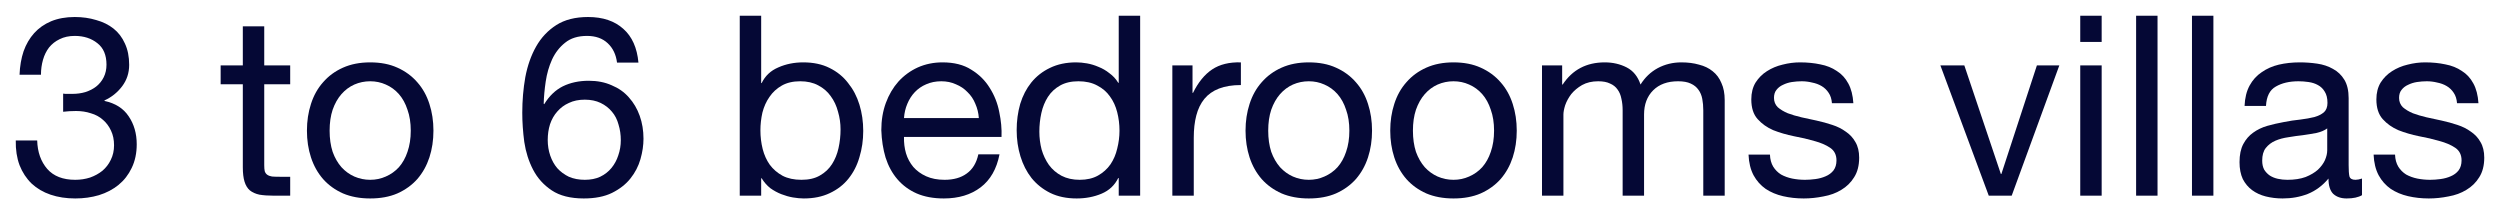
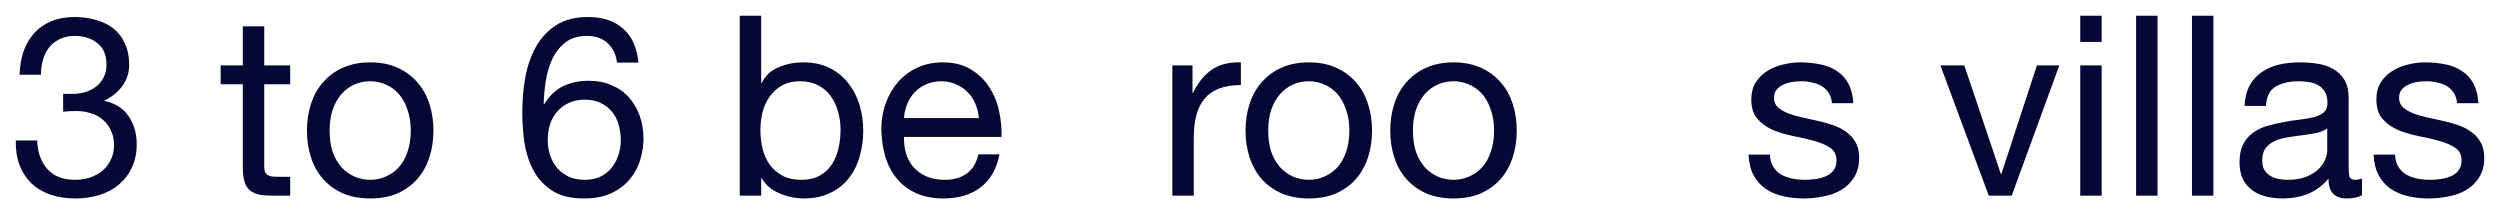
<svg xmlns="http://www.w3.org/2000/svg" viewBox="6277 4993 158.729 13.6" data-guides="{&quot;vertical&quot;:[],&quot;horizontal&quot;:[]}">
  <path fill="#050835" stroke="none" fill-opacity="1" stroke-width="1" stroke-opacity="1" font-size-adjust="none" id="tSvg28982256f7" title="Path 32" d="M 6281.009 4998.944 C 6281.062 4998.955 6281.11 4998.96 6281.153 4998.96C 6281.206 4998.96 6281.26 4998.96 6281.313 4998.96C 6281.409 4998.96 6281.505 4998.96 6281.601 4998.96C 6281.889 4998.96 6282.161 4998.923 6282.417 4998.848C 6282.684 4998.763 6282.913 4998.645 6283.105 4998.496C 6283.308 4998.336 6283.468 4998.139 6283.585 4997.904C 6283.702 4997.669 6283.761 4997.403 6283.761 4997.104C 6283.761 4996.496 6283.569 4996.043 6283.185 4995.744C 6282.801 4995.435 6282.321 4995.28 6281.745 4995.28C 6281.382 4995.28 6281.062 4995.349 6280.785 4995.488C 6280.518 4995.616 6280.294 4995.792 6280.113 4996.016C 6279.942 4996.24 6279.814 4996.501 6279.729 4996.8C 6279.644 4997.099 6279.601 4997.413 6279.601 4997.744C 6279.148 4997.744 6278.694 4997.744 6278.241 4997.744C 6278.262 4997.2 6278.348 4996.704 6278.497 4996.256C 6278.657 4995.808 6278.881 4995.424 6279.169 4995.104C 6279.457 4994.784 6279.814 4994.533 6280.241 4994.352C 6280.678 4994.171 6281.18 4994.08 6281.745 4994.08C 6282.236 4994.08 6282.689 4994.144 6283.105 4994.272C 6283.532 4994.389 6283.9 4994.571 6284.209 4994.816C 6284.518 4995.061 6284.758 4995.376 6284.929 4995.76C 6285.11 4996.144 6285.201 4996.597 6285.201 4997.12C 6285.201 4997.632 6285.052 4998.085 6284.753 4998.48C 6284.454 4998.875 6284.081 4999.173 6283.633 4999.376C 6283.633 4999.387 6283.633 4999.397 6283.633 4999.408C 6284.326 4999.557 6284.838 4999.883 6285.169 5000.384C 6285.51 5000.885 6285.681 5001.477 6285.681 5002.16C 6285.681 5002.725 6285.574 5003.227 6285.361 5003.664C 6285.158 5004.091 6284.881 5004.448 6284.529 5004.736C 6284.177 5005.024 6283.761 5005.243 6283.281 5005.392C 6282.812 5005.531 6282.31 5005.6 6281.777 5005.6C 6281.201 5005.6 6280.678 5005.52 6280.209 5005.36C 6279.74 5005.2 6279.34 5004.965 6279.009 5004.656C 6278.678 5004.336 6278.422 5003.947 6278.241 5003.488C 6278.07 5003.029 6277.99 5002.507 6278.001 5001.92C 6278.454 5001.92 6278.908 5001.92 6279.361 5001.92C 6279.382 5002.656 6279.596 5003.259 6280.001 5003.728C 6280.406 5004.187 6280.998 5004.416 6281.777 5004.416C 6282.108 5004.416 6282.422 5004.368 6282.721 5004.272C 6283.02 5004.165 6283.281 5004.021 6283.505 5003.84C 6283.729 5003.648 6283.905 5003.419 6284.033 5003.152C 6284.172 5002.875 6284.241 5002.565 6284.241 5002.224C 6284.241 5001.872 6284.177 5001.563 6284.049 5001.296C 6283.921 5001.019 6283.75 5000.789 6283.537 5000.608C 6283.324 5000.416 6283.068 5000.277 6282.769 5000.192C 6282.481 5000.096 6282.166 5000.048 6281.825 5000.048C 6281.537 5000.048 6281.265 5000.064 6281.009 5000.096C 6281.009 4999.712 6281.009 4999.328 6281.009 4998.944Z" />
  <path fill="#050835" stroke="none" fill-opacity="1" stroke-width="1" stroke-opacity="1" font-size-adjust="none" id="tSvga9d6c9582e" title="Path 33" d="M 6293.777 4997.152 C 6294.326 4997.152 6294.875 4997.152 6295.425 4997.152C 6295.425 4997.552 6295.425 4997.952 6295.425 4998.352C 6294.875 4998.352 6294.326 4998.352 6293.777 4998.352C 6293.777 5000.064 6293.777 5001.776 6293.777 5003.488C 6293.777 5003.648 6293.787 5003.776 6293.809 5003.872C 6293.841 5003.968 6293.894 5004.043 6293.969 5004.096C 6294.043 5004.149 6294.145 5004.187 6294.273 5004.208C 6294.411 5004.219 6294.587 5004.224 6294.801 5004.224C 6295.009 5004.224 6295.217 5004.224 6295.425 5004.224C 6295.425 5004.624 6295.425 5005.024 6295.425 5005.424C 6295.078 5005.424 6294.731 5005.424 6294.385 5005.424C 6294.033 5005.424 6293.729 5005.403 6293.473 5005.36C 6293.227 5005.307 6293.025 5005.216 6292.865 5005.088C 6292.715 5004.96 6292.603 5004.779 6292.529 5004.544C 6292.454 5004.309 6292.417 5004 6292.417 5003.616C 6292.417 5001.861 6292.417 5000.107 6292.417 4998.352C 6291.947 4998.352 6291.478 4998.352 6291.009 4998.352C 6291.009 4997.952 6291.009 4997.552 6291.009 4997.152C 6291.478 4997.152 6291.947 4997.152 6292.417 4997.152C 6292.417 4996.325 6292.417 4995.499 6292.417 4994.672C 6292.87 4994.672 6293.323 4994.672 6293.777 4994.672C 6293.777 4995.499 6293.777 4996.325 6293.777 4997.152Z" />
  <path fill="#050835" stroke="none" fill-opacity="1" stroke-width="1" stroke-opacity="1" font-size-adjust="none" id="tSvg1391674909a" title="Path 34" d="M 6297.928 5001.296 C 6297.928 5001.797 6297.992 5002.245 6298.12 5002.64C 6298.258 5003.024 6298.445 5003.349 6298.68 5003.616C 6298.914 5003.872 6299.186 5004.069 6299.496 5004.208C 6299.816 5004.347 6300.152 5004.416 6300.504 5004.416C 6300.856 5004.416 6301.186 5004.347 6301.496 5004.208C 6301.816 5004.069 6302.093 5003.872 6302.328 5003.616C 6302.562 5003.349 6302.744 5003.024 6302.872 5002.64C 6303.01 5002.245 6303.08 5001.797 6303.08 5001.296C 6303.08 5000.795 6303.01 5000.352 6302.872 4999.968C 6302.744 4999.573 6302.562 4999.243 6302.328 4998.976C 6302.093 4998.709 6301.816 4998.507 6301.496 4998.368C 6301.186 4998.229 6300.856 4998.16 6300.504 4998.16C 6300.152 4998.16 6299.816 4998.229 6299.496 4998.368C 6299.186 4998.507 6298.914 4998.709 6298.68 4998.976C 6298.445 4999.243 6298.258 4999.573 6298.12 4999.968C 6297.992 5000.352 6297.928 5000.795 6297.928 5001.296ZM 6296.488 5001.296 C 6296.488 5000.688 6296.573 5000.123 6296.744 4999.6C 6296.914 4999.067 6297.17 4998.608 6297.512 4998.224C 6297.853 4997.829 6298.274 4997.52 6298.776 4997.296C 6299.277 4997.072 6299.853 4996.96 6300.504 4996.96C 6301.165 4996.96 6301.741 4997.072 6302.232 4997.296C 6302.733 4997.52 6303.154 4997.829 6303.496 4998.224C 6303.837 4998.608 6304.093 4999.067 6304.264 4999.6C 6304.434 5000.123 6304.52 5000.688 6304.52 5001.296C 6304.52 5001.904 6304.434 5002.469 6304.264 5002.992C 6304.093 5003.515 6303.837 5003.973 6303.496 5004.368C 6303.154 5004.752 6302.733 5005.056 6302.232 5005.28C 6301.741 5005.493 6301.165 5005.6 6300.504 5005.6C 6299.853 5005.6 6299.277 5005.493 6298.776 5005.28C 6298.274 5005.056 6297.853 5004.752 6297.512 5004.368C 6297.17 5003.973 6296.914 5003.515 6296.744 5002.992C 6296.573 5002.469 6296.488 5001.904 6296.488 5001.296Z" />
  <path fill="#050835" stroke="none" fill-opacity="1" stroke-width="1" stroke-opacity="1" font-size-adjust="none" id="tSvg12a9a60181b" title="Path 35" d="M 6316.176 4996.976 C 6316.112 4996.464 6315.915 4996.053 6315.584 4995.744C 6315.254 4995.435 6314.816 4995.28 6314.272 4995.28C 6313.696 4995.28 6313.232 4995.424 6312.88 4995.712C 6312.528 4995.989 6312.251 4996.347 6312.048 4996.784C 6311.856 4997.211 6311.723 4997.675 6311.648 4998.176C 6311.574 4998.677 6311.531 4999.147 6311.52 4999.584C 6311.531 4999.595 6311.541 4999.605 6311.552 4999.616C 6311.872 4999.093 6312.267 4998.715 6312.736 4998.48C 6313.216 4998.245 6313.766 4998.128 6314.384 4998.128C 6314.928 4998.128 6315.414 4998.224 6315.84 4998.416C 6316.278 4998.597 6316.64 4998.853 6316.928 4999.184C 6317.227 4999.515 6317.456 4999.904 6317.616 5000.352C 6317.776 5000.8 6317.856 5001.285 6317.856 5001.808C 6317.856 5002.224 6317.792 5002.656 6317.664 5003.104C 6317.536 5003.552 6317.323 5003.963 6317.024 5004.336C 6316.736 5004.699 6316.347 5005.003 6315.856 5005.248C 6315.376 5005.483 6314.779 5005.6 6314.064 5005.6C 6313.221 5005.6 6312.544 5005.429 6312.032 5005.088C 6311.52 5004.747 6311.125 5004.309 6310.848 5003.776C 6310.571 5003.243 6310.384 5002.656 6310.288 5002.016C 6310.203 5001.376 6310.16 5000.757 6310.16 5000.16C 6310.16 4999.381 6310.224 4998.629 6310.352 4997.904C 6310.491 4997.168 6310.72 4996.517 6311.04 4995.952C 6311.36 4995.387 6311.787 4994.933 6312.32 4994.592C 6312.853 4994.251 6313.526 4994.08 6314.336 4994.08C 6315.275 4994.08 6316.022 4994.331 6316.576 4994.832C 6317.131 4995.323 6317.451 4996.037 6317.536 4996.976C 6317.083 4996.976 6316.63 4996.976 6316.176 4996.976ZM 6314.128 4999.328 C 6313.744 4999.328 6313.408 4999.397 6313.12 4999.536C 6312.832 4999.664 6312.587 4999.845 6312.384 5000.08C 6312.182 5000.304 6312.027 5000.576 6311.92 5000.896C 6311.824 5001.205 6311.776 5001.536 6311.776 5001.888C 6311.776 5002.24 6311.83 5002.571 6311.936 5002.88C 6312.043 5003.189 6312.192 5003.456 6312.384 5003.68C 6312.587 5003.904 6312.832 5004.085 6313.12 5004.224C 6313.419 5004.352 6313.755 5004.416 6314.128 5004.416C 6314.501 5004.416 6314.827 5004.352 6315.104 5004.224C 6315.392 5004.085 6315.632 5003.899 6315.824 5003.664C 6316.016 5003.429 6316.16 5003.163 6316.256 5002.864C 6316.363 5002.555 6316.416 5002.235 6316.416 5001.904C 6316.416 5001.552 6316.368 5001.221 6316.272 5000.912C 6316.187 5000.592 6316.048 5000.32 6315.856 5000.096C 6315.664 4999.861 6315.424 4999.675 6315.136 4999.536C 6314.848 4999.397 6314.512 4999.328 6314.128 4999.328Z" />
  <path fill="#050835" stroke="none" fill-opacity="1" stroke-width="1" stroke-opacity="1" font-size-adjust="none" id="tSvg11fa7b33d32" title="Path 36" d="M 6323.968 4994 C 6324.421 4994 6324.875 4994 6325.328 4994C 6325.328 4995.424 6325.328 4996.848 6325.328 4998.272C 6325.339 4998.272 6325.349 4998.272 6325.36 4998.272C 6325.584 4997.813 6325.936 4997.483 6326.416 4997.28C 6326.896 4997.067 6327.424 4996.96 6328 4996.96C 6328.64 4996.96 6329.194 4997.077 6329.664 4997.312C 6330.144 4997.547 6330.539 4997.867 6330.848 4998.272C 6331.168 4998.667 6331.408 4999.125 6331.568 4999.648C 6331.728 5000.171 6331.808 5000.725 6331.808 5001.312C 6331.808 5001.899 6331.728 5002.453 6331.568 5002.976C 6331.419 5003.499 6331.184 5003.957 6330.864 5004.352C 6330.555 5004.736 6330.16 5005.04 6329.68 5005.264C 6329.211 5005.488 6328.661 5005.6 6328.032 5005.6C 6327.829 5005.6 6327.6 5005.579 6327.344 5005.536C 6327.099 5005.493 6326.853 5005.424 6326.608 5005.328C 6326.363 5005.232 6326.128 5005.104 6325.904 5004.944C 6325.691 5004.773 6325.509 5004.565 6325.36 5004.32C 6325.349 5004.32 6325.339 5004.32 6325.328 5004.32C 6325.328 5004.688 6325.328 5005.056 6325.328 5005.424C 6324.875 5005.424 6324.421 5005.424 6323.968 5005.424C 6323.968 5001.616 6323.968 4997.808 6323.968 4994ZM 6330.368 5001.216 C 6330.368 5000.832 6330.315 5000.459 6330.208 5000.096C 6330.112 4999.723 6329.957 4999.392 6329.744 4999.104C 6329.541 4998.816 6329.275 4998.587 6328.944 4998.416C 6328.624 4998.245 6328.245 4998.16 6327.808 4998.16C 6327.349 4998.16 6326.96 4998.251 6326.64 4998.432C 6326.32 4998.613 6326.059 4998.853 6325.856 4999.152C 6325.653 4999.44 6325.504 4999.771 6325.408 5000.144C 6325.323 5000.517 6325.28 5000.896 6325.28 5001.28C 6325.28 5001.685 6325.328 5002.08 6325.424 5002.464C 6325.52 5002.837 6325.669 5003.168 6325.872 5003.456C 6326.085 5003.744 6326.357 5003.979 6326.688 5004.16C 6327.019 5004.331 6327.419 5004.416 6327.888 5004.416C 6328.357 5004.416 6328.747 5004.325 6329.056 5004.144C 6329.376 5003.963 6329.632 5003.723 6329.824 5003.424C 6330.016 5003.125 6330.155 5002.784 6330.24 5002.4C 6330.325 5002.016 6330.368 5001.621 6330.368 5001.216Z" />
-   <path fill="#050835" stroke="none" fill-opacity="1" stroke-width="1" stroke-opacity="1" font-size-adjust="none" id="tSvgb2c2554471" title="Path 37" d="M 6339.148 5000.496 C 6339.127 5000.176 6339.052 4999.872 6338.924 4999.584C 6338.807 4999.296 6338.642 4999.051 6338.428 4998.848C 6338.226 4998.635 6337.98 4998.469 6337.692 4998.352C 6337.415 4998.224 6337.106 4998.16 6336.764 4998.16C 6336.412 4998.16 6336.092 4998.224 6335.804 4998.352C 6335.527 4998.469 6335.287 4998.635 6335.084 4998.848C 6334.882 4999.061 6334.722 4999.312 6334.604 4999.6C 6334.487 4999.877 6334.418 5000.176 6334.396 5000.496C 6335.98 5000.496 6337.564 5000.496 6339.148 5000.496ZM 6340.46 5002.8 C 6340.279 5003.728 6339.879 5004.427 6339.26 5004.896C 6338.642 5005.365 6337.863 5005.6 6336.924 5005.6C 6336.263 5005.6 6335.687 5005.493 6335.196 5005.28C 6334.716 5005.067 6334.311 5004.768 6333.98 5004.384C 6333.65 5004 6333.399 5003.541 6333.228 5003.008C 6333.068 5002.475 6332.978 5001.893 6332.956 5001.264C 6332.956 5000.635 6333.052 5000.059 6333.244 4999.536C 6333.436 4999.013 6333.703 4998.56 6334.044 4998.176C 6334.396 4997.792 6334.807 4997.493 6335.276 4997.28C 6335.756 4997.067 6336.279 4996.96 6336.844 4996.96C 6337.58 4996.96 6338.188 4997.115 6338.668 4997.424C 6339.159 4997.723 6339.548 4998.107 6339.836 4998.576C 6340.135 4999.045 6340.338 4999.557 6340.444 5000.112C 6340.562 5000.667 6340.61 5001.195 6340.588 5001.696C 6338.524 5001.696 6336.46 5001.696 6334.396 5001.696C 6334.386 5002.059 6334.428 5002.405 6334.524 5002.736C 6334.62 5003.056 6334.775 5003.344 6334.988 5003.6C 6335.202 5003.845 6335.474 5004.043 6335.804 5004.192C 6336.135 5004.341 6336.524 5004.416 6336.972 5004.416C 6337.548 5004.416 6338.018 5004.283 6338.38 5004.016C 6338.754 5003.749 6338.999 5003.344 6339.116 5002.8C 6339.564 5002.8 6340.012 5002.8 6340.46 5002.8Z" />
-   <path fill="#050835" stroke="none" fill-opacity="1" stroke-width="1" stroke-opacity="1" font-size-adjust="none" id="tSvg166b52895cf" title="Path 38" d="M 6342.99 5001.36 C 6342.99 5001.744 6343.038 5002.123 6343.134 5002.496C 6343.241 5002.859 6343.395 5003.184 6343.598 5003.472C 6343.811 5003.76 6344.078 5003.989 6344.398 5004.16C 6344.729 5004.331 6345.113 5004.416 6345.55 5004.416C 6346.009 5004.416 6346.398 5004.325 6346.718 5004.144C 6347.038 5003.963 6347.3 5003.728 6347.502 5003.44C 6347.705 5003.141 6347.849 5002.805 6347.934 5002.432C 6348.03 5002.059 6348.078 5001.68 6348.078 5001.296C 6348.078 5000.891 6348.03 5000.501 6347.934 5000.128C 6347.838 4999.744 6347.683 4999.408 6347.47 4999.12C 6347.268 4998.832 6347.001 4998.603 6346.67 4998.432C 6346.339 4998.251 6345.939 4998.16 6345.47 4998.16C 6345.011 4998.16 6344.622 4998.251 6344.302 4998.432C 6343.982 4998.613 6343.726 4998.853 6343.534 4999.152C 6343.342 4999.451 6343.203 4999.792 6343.118 5000.176C 6343.033 5000.56 6342.99 5000.955 6342.99 5001.36ZM 6349.39 5005.424 C 6348.937 5005.424 6348.483 5005.424 6348.03 5005.424C 6348.03 5005.051 6348.03 5004.677 6348.03 5004.304C 6348.019 5004.304 6348.009 5004.304 6347.998 5004.304C 6347.774 5004.763 6347.422 5005.093 6346.942 5005.296C 6346.462 5005.499 6345.934 5005.6 6345.358 5005.6C 6344.718 5005.6 6344.158 5005.483 6343.678 5005.248C 6343.209 5005.013 6342.814 5004.699 6342.494 5004.304C 6342.185 5003.909 6341.95 5003.451 6341.79 5002.928C 6341.63 5002.405 6341.55 5001.851 6341.55 5001.264C 6341.55 5000.677 6341.625 5000.123 6341.774 4999.6C 6341.934 4999.077 6342.169 4998.624 6342.478 4998.24C 6342.798 4997.845 6343.193 4997.536 6343.662 4997.312C 6344.142 4997.077 6344.697 4996.96 6345.326 4996.96C 6345.539 4996.96 6345.769 4996.981 6346.014 4997.024C 6346.259 4997.067 6346.505 4997.141 6346.75 4997.248C 6346.995 4997.344 6347.225 4997.477 6347.438 4997.648C 6347.662 4997.808 6347.849 4998.011 6347.998 4998.256C 6348.009 4998.256 6348.019 4998.256 6348.03 4998.256C 6348.03 4996.837 6348.03 4995.419 6348.03 4994C 6348.483 4994 6348.937 4994 6349.39 4994C 6349.39 4997.808 6349.39 5001.616 6349.39 5005.424Z" />
+   <path fill="#050835" stroke="none" fill-opacity="1" stroke-width="1" stroke-opacity="1" font-size-adjust="none" id="tSvgb2c2554471" title="Path 37" d="M 6339.148 5000.496 C 6339.127 5000.176 6339.052 4999.872 6338.924 4999.584C 6338.807 4999.296 6338.642 4999.051 6338.428 4998.848C 6338.226 4998.635 6337.98 4998.469 6337.692 4998.352C 6337.415 4998.224 6337.106 4998.16 6336.764 4998.16C 6336.412 4998.16 6336.092 4998.224 6335.804 4998.352C 6335.527 4998.469 6335.287 4998.635 6335.084 4998.848C 6334.882 4999.061 6334.722 4999.312 6334.604 4999.6C 6334.487 4999.877 6334.418 5000.176 6334.396 5000.496C 6335.98 5000.496 6337.564 5000.496 6339.148 5000.496ZM 6340.46 5002.8 C 6340.279 5003.728 6339.879 5004.427 6339.26 5004.896C 6338.642 5005.365 6337.863 5005.6 6336.924 5005.6C 6336.263 5005.6 6335.687 5005.493 6335.196 5005.28C 6334.716 5005.067 6334.311 5004.768 6333.98 5004.384C 6333.65 5004 6333.399 5003.541 6333.228 5003.008C 6333.068 5002.475 6332.978 5001.893 6332.956 5001.264C 6332.956 5000.635 6333.052 5000.059 6333.244 4999.536C 6333.436 4999.013 6333.703 4998.56 6334.044 4998.176C 6334.396 4997.792 6334.807 4997.493 6335.276 4997.28C 6335.756 4997.067 6336.279 4996.96 6336.844 4996.96C 6337.58 4996.96 6338.188 4997.115 6338.668 4997.424C 6339.159 4997.723 6339.548 4998.107 6339.836 4998.576C 6340.135 4999.045 6340.338 4999.557 6340.444 5000.112C 6340.562 5000.667 6340.61 5001.195 6340.588 5001.696C 6338.524 5001.696 6336.46 5001.696 6334.396 5001.696C 6334.386 5002.059 6334.428 5002.405 6334.524 5002.736C 6334.62 5003.056 6334.775 5003.344 6334.988 5003.6C 6335.202 5003.845 6335.474 5004.043 6335.804 5004.192C 6336.135 5004.341 6336.524 5004.416 6336.972 5004.416C 6337.548 5004.416 6338.018 5004.283 6338.38 5004.016C 6338.754 5003.749 6338.999 5003.344 6339.116 5002.8Z" />
  <path fill="#050835" stroke="none" fill-opacity="1" stroke-width="1" stroke-opacity="1" font-size-adjust="none" id="tSvg173855113d0" title="Path 39" d="M 6351.434 4997.152 C 6351.861 4997.152 6352.288 4997.152 6352.715 4997.152C 6352.715 4997.733 6352.715 4998.315 6352.715 4998.896C 6352.725 4998.896 6352.736 4998.896 6352.747 4998.896C 6353.077 4998.224 6353.482 4997.728 6353.962 4997.408C 6354.443 4997.088 6355.05 4996.939 6355.786 4996.96C 6355.786 4997.44 6355.786 4997.92 6355.786 4998.4C 6355.242 4998.4 6354.778 4998.475 6354.395 4998.624C 6354.01 4998.773 6353.701 4998.992 6353.466 4999.28C 6353.232 4999.568 6353.061 4999.92 6352.954 5000.336C 6352.848 5000.741 6352.794 5001.211 6352.794 5001.744C 6352.794 5002.971 6352.794 5004.197 6352.794 5005.424C 6352.341 5005.424 6351.888 5005.424 6351.434 5005.424C 6351.434 5002.667 6351.434 4999.909 6351.434 4997.152Z" />
  <path fill="#050835" stroke="none" fill-opacity="1" stroke-width="1" stroke-opacity="1" font-size-adjust="none" id="tSvg16a06adfb5b" title="Path 40" d="M 6357.521 5001.296 C 6357.521 5001.797 6357.585 5002.245 6357.713 5002.64C 6357.852 5003.024 6358.039 5003.349 6358.273 5003.616C 6358.508 5003.872 6358.78 5004.069 6359.089 5004.208C 6359.409 5004.347 6359.745 5004.416 6360.097 5004.416C 6360.449 5004.416 6360.78 5004.347 6361.089 5004.208C 6361.409 5004.069 6361.687 5003.872 6361.921 5003.616C 6362.156 5003.349 6362.337 5003.024 6362.465 5002.64C 6362.604 5002.245 6362.673 5001.797 6362.673 5001.296C 6362.673 5000.795 6362.604 5000.352 6362.465 4999.968C 6362.337 4999.573 6362.156 4999.243 6361.921 4998.976C 6361.687 4998.709 6361.409 4998.507 6361.089 4998.368C 6360.78 4998.229 6360.449 4998.16 6360.097 4998.16C 6359.745 4998.16 6359.409 4998.229 6359.089 4998.368C 6358.78 4998.507 6358.508 4998.709 6358.273 4998.976C 6358.039 4999.243 6357.852 4999.573 6357.713 4999.968C 6357.585 5000.352 6357.521 5000.795 6357.521 5001.296ZM 6356.081 5001.296 C 6356.081 5000.688 6356.167 5000.123 6356.337 4999.6C 6356.508 4999.067 6356.764 4998.608 6357.105 4998.224C 6357.447 4997.829 6357.868 4997.52 6358.369 4997.296C 6358.871 4997.072 6359.447 4996.96 6360.097 4996.96C 6360.759 4996.96 6361.335 4997.072 6361.825 4997.296C 6362.327 4997.52 6362.748 4997.829 6363.089 4998.224C 6363.431 4998.608 6363.687 4999.067 6363.857 4999.6C 6364.028 5000.123 6364.113 5000.688 6364.113 5001.296C 6364.113 5001.904 6364.028 5002.469 6363.857 5002.992C 6363.687 5003.515 6363.431 5003.973 6363.089 5004.368C 6362.748 5004.752 6362.327 5005.056 6361.825 5005.28C 6361.335 5005.493 6360.759 5005.6 6360.097 5005.6C 6359.447 5005.6 6358.871 5005.493 6358.369 5005.28C 6357.868 5005.056 6357.447 5004.752 6357.105 5004.368C 6356.764 5003.973 6356.508 5003.515 6356.337 5002.992C 6356.167 5002.469 6356.081 5001.904 6356.081 5001.296Z" />
  <path fill="#050835" stroke="none" fill-opacity="1" stroke-width="1" stroke-opacity="1" font-size-adjust="none" id="tSvg8ef83ae324" title="Path 41" d="M 6366.709 5001.296 C 6366.709 5001.797 6366.773 5002.245 6366.901 5002.64C 6367.04 5003.024 6367.226 5003.349 6367.461 5003.616C 6367.695 5003.872 6367.967 5004.069 6368.277 5004.208C 6368.597 5004.347 6368.933 5004.416 6369.285 5004.416C 6369.637 5004.416 6369.967 5004.347 6370.277 5004.208C 6370.597 5004.069 6370.874 5003.872 6371.109 5003.616C 6371.343 5003.349 6371.525 5003.024 6371.653 5002.64C 6371.791 5002.245 6371.861 5001.797 6371.861 5001.296C 6371.861 5000.795 6371.791 5000.352 6371.653 4999.968C 6371.525 4999.573 6371.343 4999.243 6371.109 4998.976C 6370.874 4998.709 6370.597 4998.507 6370.277 4998.368C 6369.967 4998.229 6369.637 4998.16 6369.285 4998.16C 6368.933 4998.16 6368.597 4998.229 6368.277 4998.368C 6367.967 4998.507 6367.695 4998.709 6367.461 4998.976C 6367.226 4999.243 6367.04 4999.573 6366.901 4999.968C 6366.773 5000.352 6366.709 5000.795 6366.709 5001.296ZM 6365.269 5001.296 C 6365.269 5000.688 6365.354 5000.123 6365.525 4999.6C 6365.695 4999.067 6365.951 4998.608 6366.293 4998.224C 6366.634 4997.829 6367.056 4997.52 6367.557 4997.296C 6368.058 4997.072 6368.634 4996.96 6369.285 4996.96C 6369.946 4996.96 6370.522 4997.072 6371.013 4997.296C 6371.514 4997.52 6371.935 4997.829 6372.277 4998.224C 6372.618 4998.608 6372.874 4999.067 6373.045 4999.6C 6373.215 5000.123 6373.301 5000.688 6373.301 5001.296C 6373.301 5001.904 6373.215 5002.469 6373.045 5002.992C 6372.874 5003.515 6372.618 5003.973 6372.277 5004.368C 6371.935 5004.752 6371.514 5005.056 6371.013 5005.28C 6370.522 5005.493 6369.946 5005.6 6369.285 5005.6C 6368.634 5005.6 6368.058 5005.493 6367.557 5005.28C 6367.056 5005.056 6366.634 5004.752 6366.293 5004.368C 6365.951 5003.973 6365.695 5003.515 6365.525 5002.992C 6365.354 5002.469 6365.269 5001.904 6365.269 5001.296Z" />
-   <path fill="#050835" stroke="none" fill-opacity="1" stroke-width="1" stroke-opacity="1" font-size-adjust="none" id="tSvga6b0a5dee5" title="Path 42" d="M 6374.904 4997.152 C 6375.331 4997.152 6375.758 4997.152 6376.184 4997.152C 6376.184 4997.557 6376.184 4997.963 6376.184 4998.368C 6376.195 4998.368 6376.206 4998.368 6376.216 4998.368C 6376.835 4997.429 6377.726 4996.96 6378.888 4996.96C 6379.4 4996.96 6379.864 4997.067 6380.28 4997.28C 6380.696 4997.493 6380.99 4997.856 6381.16 4998.368C 6381.438 4997.92 6381.8 4997.573 6382.248 4997.328C 6382.707 4997.083 6383.208 4996.96 6383.752 4996.96C 6384.168 4996.96 6384.542 4997.008 6384.872 4997.104C 6385.214 4997.189 6385.502 4997.328 6385.736 4997.52C 6385.982 4997.712 6386.168 4997.963 6386.296 4998.272C 6386.435 4998.571 6386.504 4998.933 6386.504 4999.36C 6386.504 5001.381 6386.504 5003.403 6386.504 5005.424C 6386.051 5005.424 6385.598 5005.424 6385.144 5005.424C 6385.144 5003.616 6385.144 5001.808 6385.144 5000C 6385.144 4999.744 6385.123 4999.504 6385.08 4999.28C 6385.038 4999.056 6384.958 4998.864 6384.84 4998.704C 6384.723 4998.533 6384.558 4998.4 6384.344 4998.304C 6384.142 4998.208 6383.875 4998.16 6383.544 4998.16C 6382.872 4998.16 6382.344 4998.352 6381.96 4998.736C 6381.576 4999.12 6381.384 4999.632 6381.384 5000.272C 6381.384 5001.989 6381.384 5003.707 6381.384 5005.424C 6380.931 5005.424 6380.478 5005.424 6380.024 5005.424C 6380.024 5003.616 6380.024 5001.808 6380.024 5000C 6380.024 4999.733 6379.998 4999.488 6379.944 4999.264C 6379.902 4999.04 6379.822 4998.848 6379.704 4998.688C 6379.587 4998.517 6379.427 4998.389 6379.224 4998.304C 6379.032 4998.208 6378.782 4998.16 6378.472 4998.16C 6378.078 4998.16 6377.736 4998.24 6377.448 4998.4C 6377.171 4998.56 6376.942 4998.752 6376.76 4998.976C 6376.59 4999.2 6376.462 4999.435 6376.376 4999.68C 6376.302 4999.915 6376.264 5000.112 6376.264 5000.272C 6376.264 5001.989 6376.264 5003.707 6376.264 5005.424C 6375.811 5005.424 6375.358 5005.424 6374.904 5005.424C 6374.904 5002.667 6374.904 4999.909 6374.904 4997.152Z" />
  <path fill="#050835" stroke="none" fill-opacity="1" stroke-width="1" stroke-opacity="1" font-size-adjust="none" id="tSvgc18f6f237b" title="Path 43" d="M 6389.377 5002.816 C 6389.387 5003.115 6389.457 5003.371 6389.585 5003.584C 6389.713 5003.787 6389.878 5003.952 6390.081 5004.08C 6390.294 5004.197 6390.529 5004.283 6390.785 5004.336C 6391.052 5004.389 6391.324 5004.416 6391.601 5004.416C 6391.814 5004.416 6392.038 5004.4 6392.273 5004.368C 6392.508 5004.336 6392.721 5004.277 6392.913 5004.192C 6393.116 5004.107 6393.281 5003.984 6393.409 5003.824C 6393.537 5003.653 6393.601 5003.44 6393.601 5003.184C 6393.601 5002.832 6393.468 5002.565 6393.201 5002.384C 6392.934 5002.203 6392.598 5002.059 6392.193 5001.952C 6391.798 5001.835 6391.366 5001.733 6390.897 5001.648C 6390.428 5001.552 6389.99 5001.424 6389.585 5001.264C 6389.19 5001.093 6388.86 5000.859 6388.593 5000.56C 6388.326 5000.261 6388.193 4999.845 6388.193 4999.312C 6388.193 4998.896 6388.284 4998.539 6388.465 4998.24C 6388.657 4997.941 6388.897 4997.701 6389.185 4997.52C 6389.484 4997.328 6389.814 4997.189 6390.177 4997.104C 6390.55 4997.008 6390.918 4996.96 6391.281 4996.96C 6391.75 4996.96 6392.182 4997.003 6392.577 4997.088C 6392.971 4997.163 6393.318 4997.301 6393.617 4997.504C 6393.926 4997.696 6394.172 4997.963 6394.353 4998.304C 6394.534 4998.635 6394.641 4999.051 6394.673 4999.552C 6394.22 4999.552 6393.766 4999.552 6393.313 4999.552C 6393.292 4999.285 6393.222 4999.067 6393.105 4998.896C 6392.987 4998.715 6392.838 4998.571 6392.657 4998.464C 6392.476 4998.357 6392.273 4998.283 6392.049 4998.24C 6391.836 4998.187 6391.617 4998.16 6391.393 4998.16C 6391.19 4998.16 6390.982 4998.176 6390.769 4998.208C 6390.566 4998.24 6390.38 4998.299 6390.209 4998.384C 6390.038 4998.459 6389.9 4998.565 6389.793 4998.704C 6389.686 4998.832 6389.633 4999.003 6389.633 4999.216C 6389.633 4999.451 6389.713 4999.648 6389.873 4999.808C 6390.044 4999.957 6390.257 5000.085 6390.513 5000.192C 6390.769 5000.288 6391.057 5000.373 6391.377 5000.448C 6391.697 5000.512 6392.017 5000.581 6392.337 5000.656C 6392.678 5000.731 6393.009 5000.821 6393.329 5000.928C 6393.66 5001.035 6393.948 5001.179 6394.193 5001.36C 6394.449 5001.531 6394.652 5001.749 6394.801 5002.016C 6394.961 5002.283 6395.041 5002.613 6395.041 5003.008C 6395.041 5003.509 6394.934 5003.925 6394.721 5004.256C 6394.518 5004.587 6394.246 5004.853 6393.905 5005.056C 6393.574 5005.259 6393.196 5005.397 6392.769 5005.472C 6392.353 5005.557 6391.937 5005.6 6391.521 5005.6C 6391.062 5005.6 6390.625 5005.552 6390.209 5005.456C 6389.793 5005.36 6389.425 5005.205 6389.105 5004.992C 6388.785 5004.768 6388.529 5004.48 6388.337 5004.128C 6388.145 5003.765 6388.038 5003.328 6388.017 5002.816C 6388.47 5002.816 6388.924 5002.816 6389.377 5002.816Z" />
  <path fill="#050835" stroke="none" fill-opacity="1" stroke-width="1" stroke-opacity="1" font-size-adjust="none" id="tSvg13663e6cc1b" title="Path 44" d="M 6404.726 5005.424 C 6404.241 5005.424 6403.755 5005.424 6403.27 5005.424C 6402.246 5002.667 6401.222 4999.909 6400.198 4997.152C 6400.705 4997.152 6401.211 4997.152 6401.718 4997.152C 6402.491 4999.451 6403.265 5001.749 6404.038 5004.048C 6404.049 5004.048 6404.059 5004.048 6404.07 5004.048C 6404.822 5001.749 6405.574 4999.451 6406.326 4997.152C 6406.801 4997.152 6407.275 4997.152 6407.75 4997.152C 6406.742 4999.909 6405.734 5002.667 6404.726 5005.424Z" />
  <path fill="#050835" stroke="none" fill-opacity="1" stroke-width="1" stroke-opacity="1" font-size-adjust="none" id="tSvg133e7747475" title="Path 45" d="M 6410.438 4995.664 C 6409.985 4995.664 6409.531 4995.664 6409.078 4995.664C 6409.078 4995.109 6409.078 4994.555 6409.078 4994C 6409.531 4994 6409.985 4994 6410.438 4994C 6410.438 4994.555 6410.438 4995.109 6410.438 4995.664ZM 6409.078 4997.152 C 6409.531 4997.152 6409.985 4997.152 6410.438 4997.152C 6410.438 4999.909 6410.438 5002.667 6410.438 5005.424C 6409.985 5005.424 6409.531 5005.424 6409.078 5005.424C 6409.078 5002.667 6409.078 4999.909 6409.078 4997.152Z" />
  <path fill="#050835" stroke="none" fill-opacity="1" stroke-width="1" stroke-opacity="1" font-size-adjust="none" id="tSvgae3f52ebfc" title="Path 46" d="M 6412.625 4994 C 6413.078 4994 6413.532 4994 6413.985 4994C 6413.985 4997.808 6413.985 5001.616 6413.985 5005.424C 6413.532 5005.424 6413.078 5005.424 6412.625 5005.424C 6412.625 5001.616 6412.625 4997.808 6412.625 4994Z" />
  <path fill="#050835" stroke="none" fill-opacity="1" stroke-width="1" stroke-opacity="1" font-size-adjust="none" id="tSvg19010a359f2" title="Path 47" d="M 6416.172 4994 C 6416.625 4994 6417.079 4994 6417.532 4994C 6417.532 4997.808 6417.532 5001.616 6417.532 5005.424C 6417.079 5005.424 6416.625 5005.424 6416.172 5005.424C 6416.172 5001.616 6416.172 4997.808 6416.172 4994Z" />
  <path fill="#050835" stroke="none" fill-opacity="1" stroke-width="1" stroke-opacity="1" font-size-adjust="none" id="tSvg20b7615903" title="Path 48" d="M 6426.967 5005.392 C 6426.732 5005.531 6426.407 5005.6 6425.991 5005.6C 6425.639 5005.6 6425.356 5005.504 6425.143 5005.312C 6424.94 5005.109 6424.839 5004.784 6424.839 5004.336C 6424.465 5004.784 6424.028 5005.109 6423.527 5005.312C 6423.036 5005.504 6422.503 5005.6 6421.927 5005.6C 6421.553 5005.6 6421.196 5005.557 6420.855 5005.472C 6420.524 5005.387 6420.236 5005.253 6419.991 5005.072C 6419.745 5004.891 6419.548 5004.656 6419.399 5004.368C 6419.26 5004.069 6419.191 5003.712 6419.191 5003.296C 6419.191 5002.827 6419.271 5002.443 6419.431 5002.144C 6419.591 5001.845 6419.799 5001.605 6420.055 5001.424C 6420.321 5001.232 6420.62 5001.088 6420.951 5000.992C 6421.292 5000.896 6421.639 5000.816 6421.991 5000.752C 6422.364 5000.677 6422.716 5000.624 6423.047 5000.592C 6423.388 5000.549 6423.687 5000.496 6423.943 5000.432C 6424.199 5000.357 6424.401 5000.256 6424.551 5000.128C 6424.7 4999.989 6424.775 4999.792 6424.775 4999.536C 6424.775 4999.237 6424.716 4998.997 6424.599 4998.816C 6424.492 4998.635 6424.348 4998.496 6424.167 4998.4C 6423.996 4998.304 6423.799 4998.24 6423.575 4998.208C 6423.361 4998.176 6423.148 4998.16 6422.935 4998.16C 6422.359 4998.16 6421.879 4998.272 6421.495 4998.496C 6421.111 4998.709 6420.903 4999.12 6420.871 4999.728C 6420.417 4999.728 6419.964 4999.728 6419.511 4999.728C 6419.532 4999.216 6419.639 4998.784 6419.831 4998.432C 6420.023 4998.08 6420.279 4997.797 6420.599 4997.584C 6420.919 4997.36 6421.281 4997.2 6421.687 4997.104C 6422.103 4997.008 6422.545 4996.96 6423.015 4996.96C 6423.388 4996.96 6423.756 4996.987 6424.119 4997.04C 6424.492 4997.093 6424.828 4997.205 6425.127 4997.376C 6425.425 4997.536 6425.665 4997.765 6425.847 4998.064C 6426.028 4998.363 6426.119 4998.752 6426.119 4999.232C 6426.119 5000.651 6426.119 5002.069 6426.119 5003.488C 6426.119 5003.808 6426.135 5004.043 6426.167 5004.192C 6426.209 5004.341 6426.337 5004.416 6426.551 5004.416C 6426.668 5004.416 6426.807 5004.389 6426.967 5004.336C 6426.967 5004.688 6426.967 5005.04 6426.967 5005.392ZM 6424.759 5001.152 C 6424.588 5001.28 6424.364 5001.376 6424.087 5001.44C 6423.809 5001.493 6423.516 5001.541 6423.207 5001.584C 6422.908 5001.616 6422.604 5001.659 6422.295 5001.712C 6421.985 5001.755 6421.708 5001.829 6421.463 5001.936C 6421.217 5002.043 6421.015 5002.197 6420.855 5002.4C 6420.705 5002.592 6420.631 5002.859 6420.631 5003.2C 6420.631 5003.424 6420.673 5003.616 6420.759 5003.776C 6420.855 5003.925 6420.972 5004.048 6421.111 5004.144C 6421.26 5004.24 6421.431 5004.309 6421.623 5004.352C 6421.815 5004.395 6422.017 5004.416 6422.231 5004.416C 6422.679 5004.416 6423.063 5004.357 6423.383 5004.24C 6423.703 5004.112 6423.964 5003.957 6424.167 5003.776C 6424.369 5003.584 6424.519 5003.381 6424.615 5003.168C 6424.711 5002.944 6424.759 5002.736 6424.759 5002.544C 6424.759 5002.08 6424.759 5001.616 6424.759 5001.152Z" />
  <path fill="#050835" stroke="none" fill-opacity="1" stroke-width="1" stroke-opacity="1" font-size-adjust="none" id="tSvg16be43b4ad3" title="Path 49" d="M 6429.065 5002.816 C 6429.075 5003.115 6429.145 5003.371 6429.273 5003.584C 6429.4 5003.787 6429.566 5003.952 6429.768 5004.08C 6429.982 5004.197 6430.216 5004.283 6430.472 5004.336C 6430.739 5004.389 6431.011 5004.416 6431.288 5004.416C 6431.502 5004.416 6431.726 5004.4 6431.96 5004.368C 6432.195 5004.336 6432.408 5004.277 6432.601 5004.192C 6432.803 5004.107 6432.969 5003.984 6433.096 5003.824C 6433.224 5003.653 6433.288 5003.44 6433.288 5003.184C 6433.288 5002.832 6433.155 5002.565 6432.889 5002.384C 6432.622 5002.203 6432.286 5002.059 6431.88 5001.952C 6431.486 5001.835 6431.054 5001.733 6430.584 5001.648C 6430.115 5001.552 6429.678 5001.424 6429.273 5001.264C 6428.878 5001.093 6428.547 5000.859 6428.28 5000.56C 6428.014 5000.261 6427.88 4999.845 6427.88 4999.312C 6427.88 4998.896 6427.971 4998.539 6428.152 4998.24C 6428.344 4997.941 6428.584 4997.701 6428.872 4997.52C 6429.171 4997.328 6429.502 4997.189 6429.864 4997.104C 6430.238 4997.008 6430.606 4996.96 6430.969 4996.96C 6431.438 4996.96 6431.87 4997.003 6432.264 4997.088C 6432.659 4997.163 6433.006 4997.301 6433.304 4997.504C 6433.614 4997.696 6433.859 4997.963 6434.04 4998.304C 6434.222 4998.635 6434.328 4999.051 6434.361 4999.552C 6433.907 4999.552 6433.454 4999.552 6433.001 4999.552C 6432.979 4999.285 6432.91 4999.067 6432.793 4998.896C 6432.675 4998.715 6432.526 4998.571 6432.344 4998.464C 6432.163 4998.357 6431.96 4998.283 6431.736 4998.24C 6431.523 4998.187 6431.304 4998.16 6431.081 4998.16C 6430.878 4998.16 6430.67 4998.176 6430.456 4998.208C 6430.254 4998.24 6430.067 4998.299 6429.896 4998.384C 6429.726 4998.459 6429.587 4998.565 6429.48 4998.704C 6429.374 4998.832 6429.321 4999.003 6429.321 4999.216C 6429.321 4999.451 6429.4 4999.648 6429.56 4999.808C 6429.731 4999.957 6429.944 5000.085 6430.2 5000.192C 6430.456 5000.288 6430.744 5000.373 6431.065 5000.448C 6431.384 5000.512 6431.704 5000.581 6432.024 5000.656C 6432.366 5000.731 6432.697 5000.821 6433.017 5000.928C 6433.347 5001.035 6433.635 5001.179 6433.88 5001.36C 6434.136 5001.531 6434.339 5001.749 6434.489 5002.016C 6434.649 5002.283 6434.729 5002.613 6434.729 5003.008C 6434.729 5003.509 6434.622 5003.925 6434.409 5004.256C 6434.206 5004.587 6433.934 5004.853 6433.592 5005.056C 6433.262 5005.259 6432.883 5005.397 6432.456 5005.472C 6432.04 5005.557 6431.624 5005.6 6431.208 5005.6C 6430.75 5005.6 6430.312 5005.552 6429.896 5005.456C 6429.48 5005.36 6429.113 5005.205 6428.792 5004.992C 6428.472 5004.768 6428.216 5004.48 6428.024 5004.128C 6427.832 5003.765 6427.726 5003.328 6427.704 5002.816C 6428.158 5002.816 6428.611 5002.816 6429.065 5002.816Z" />
  <defs />
</svg>